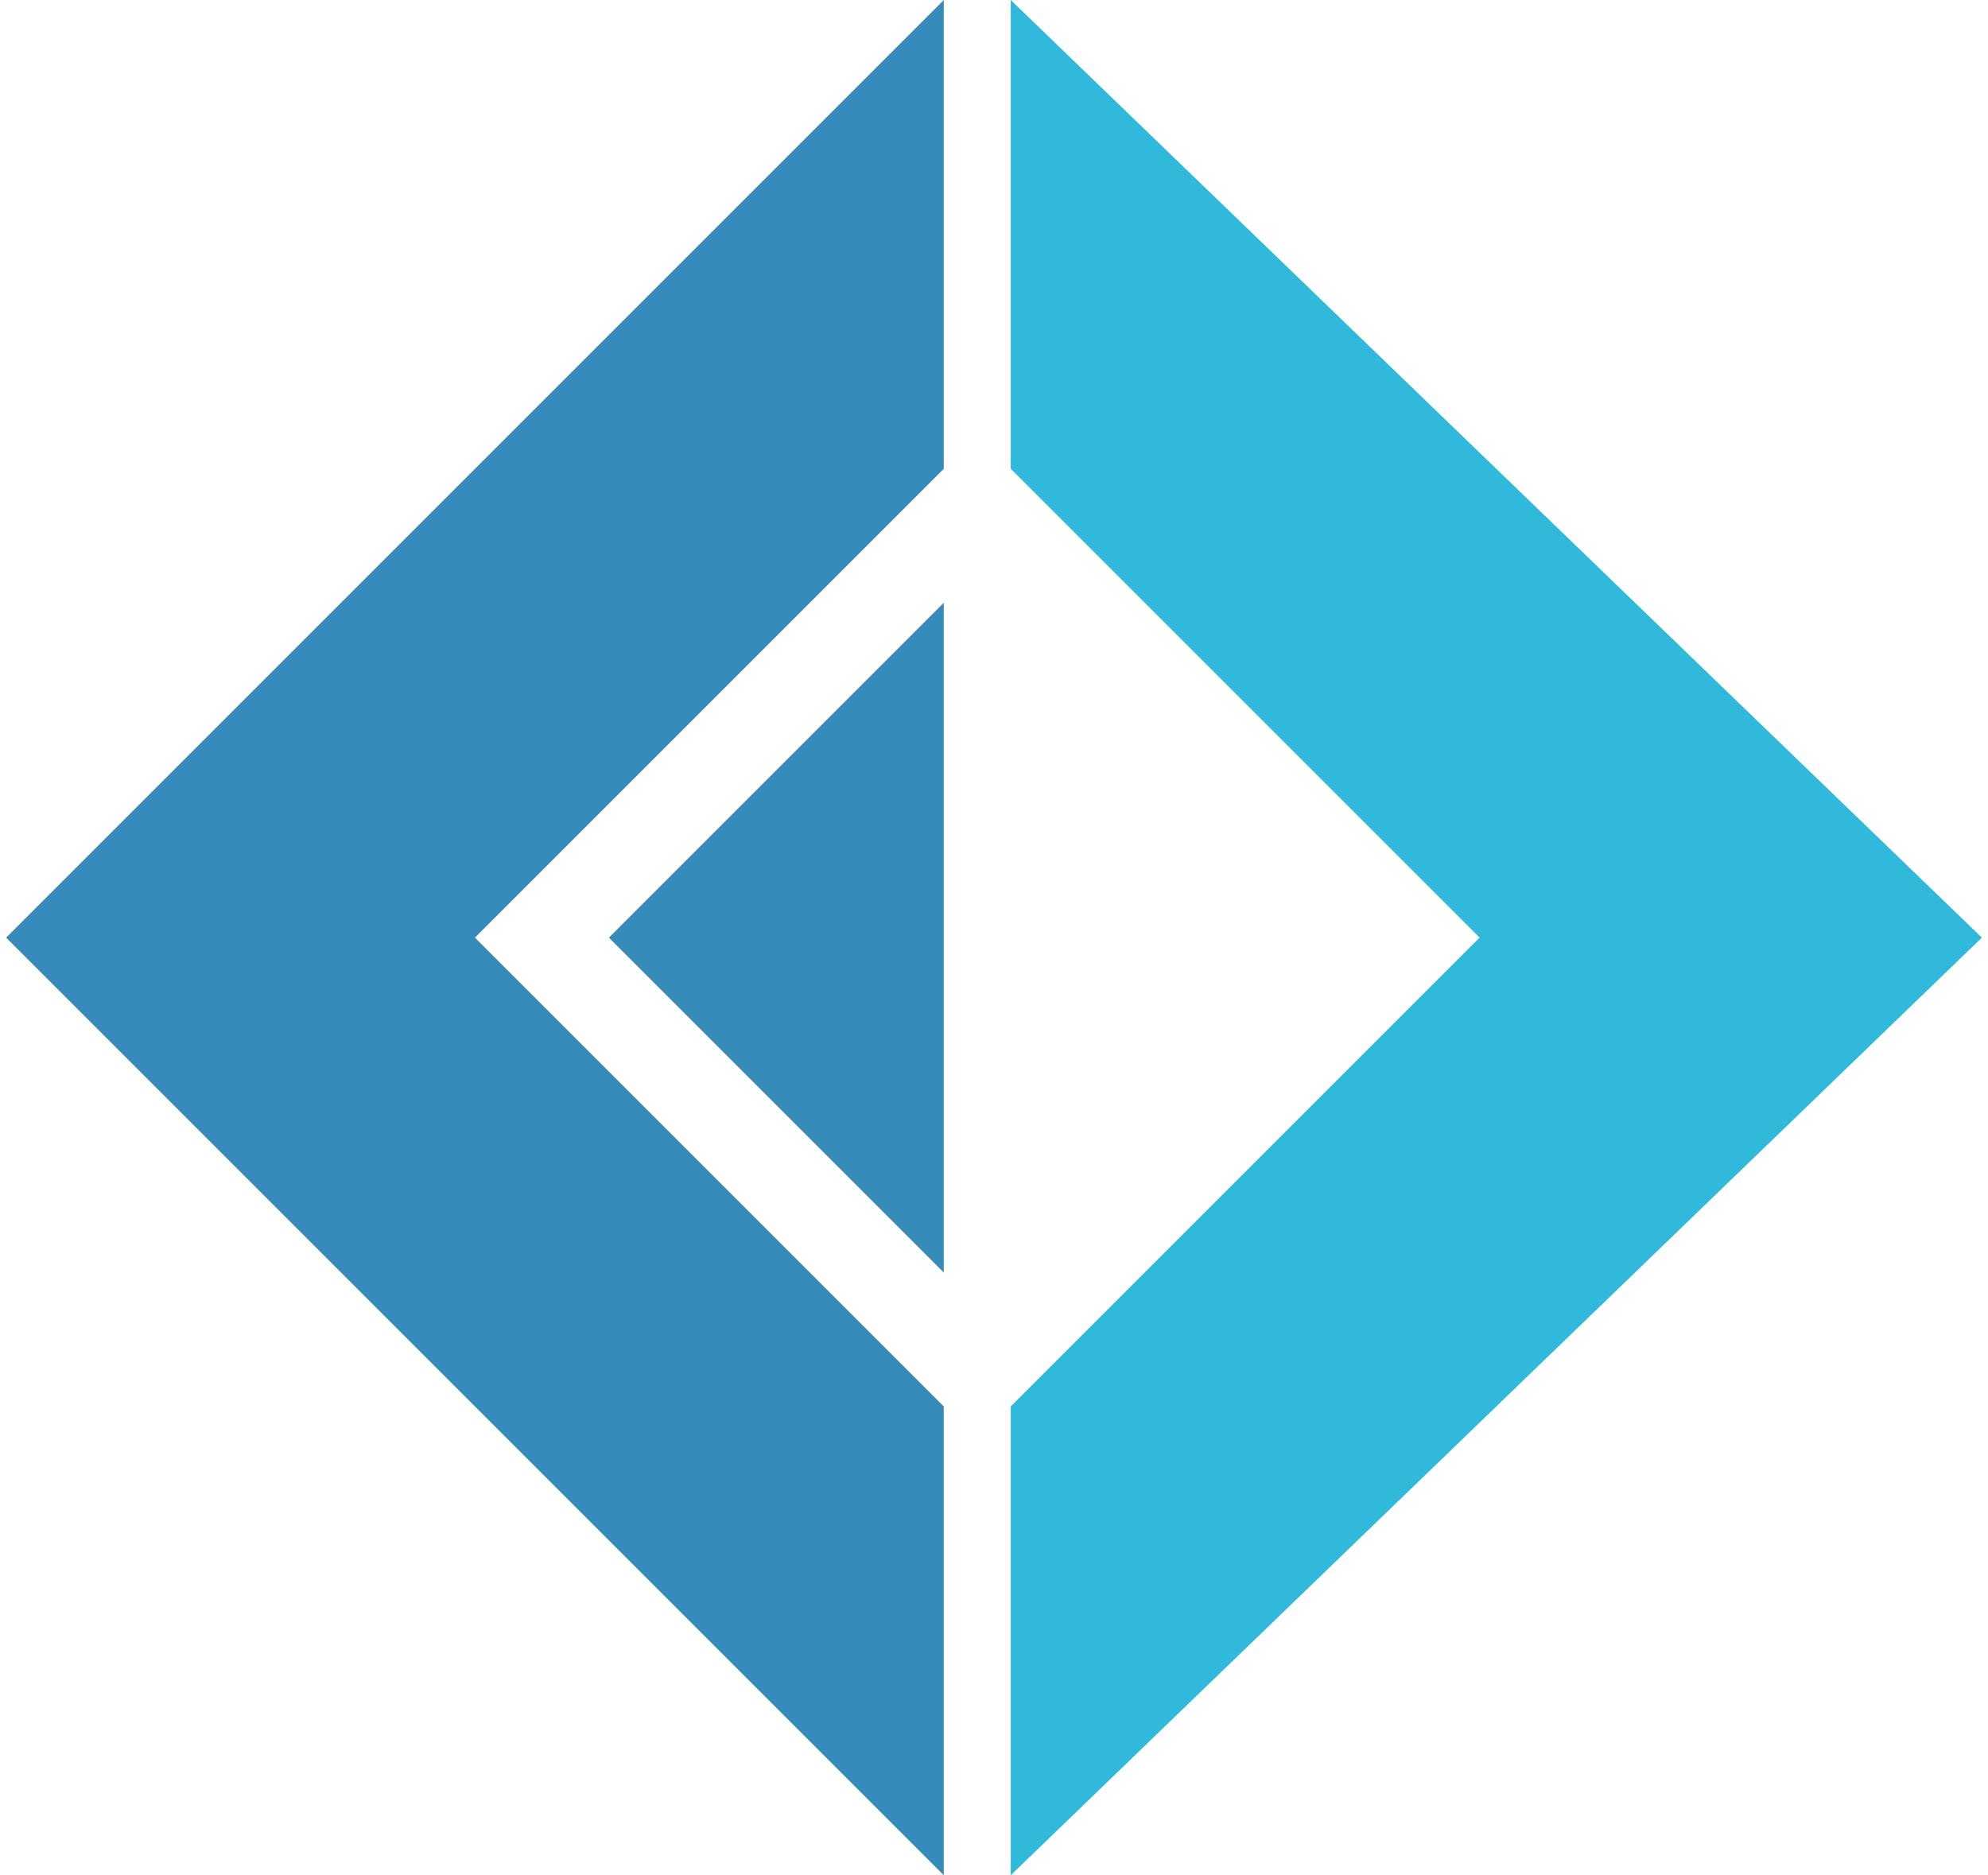
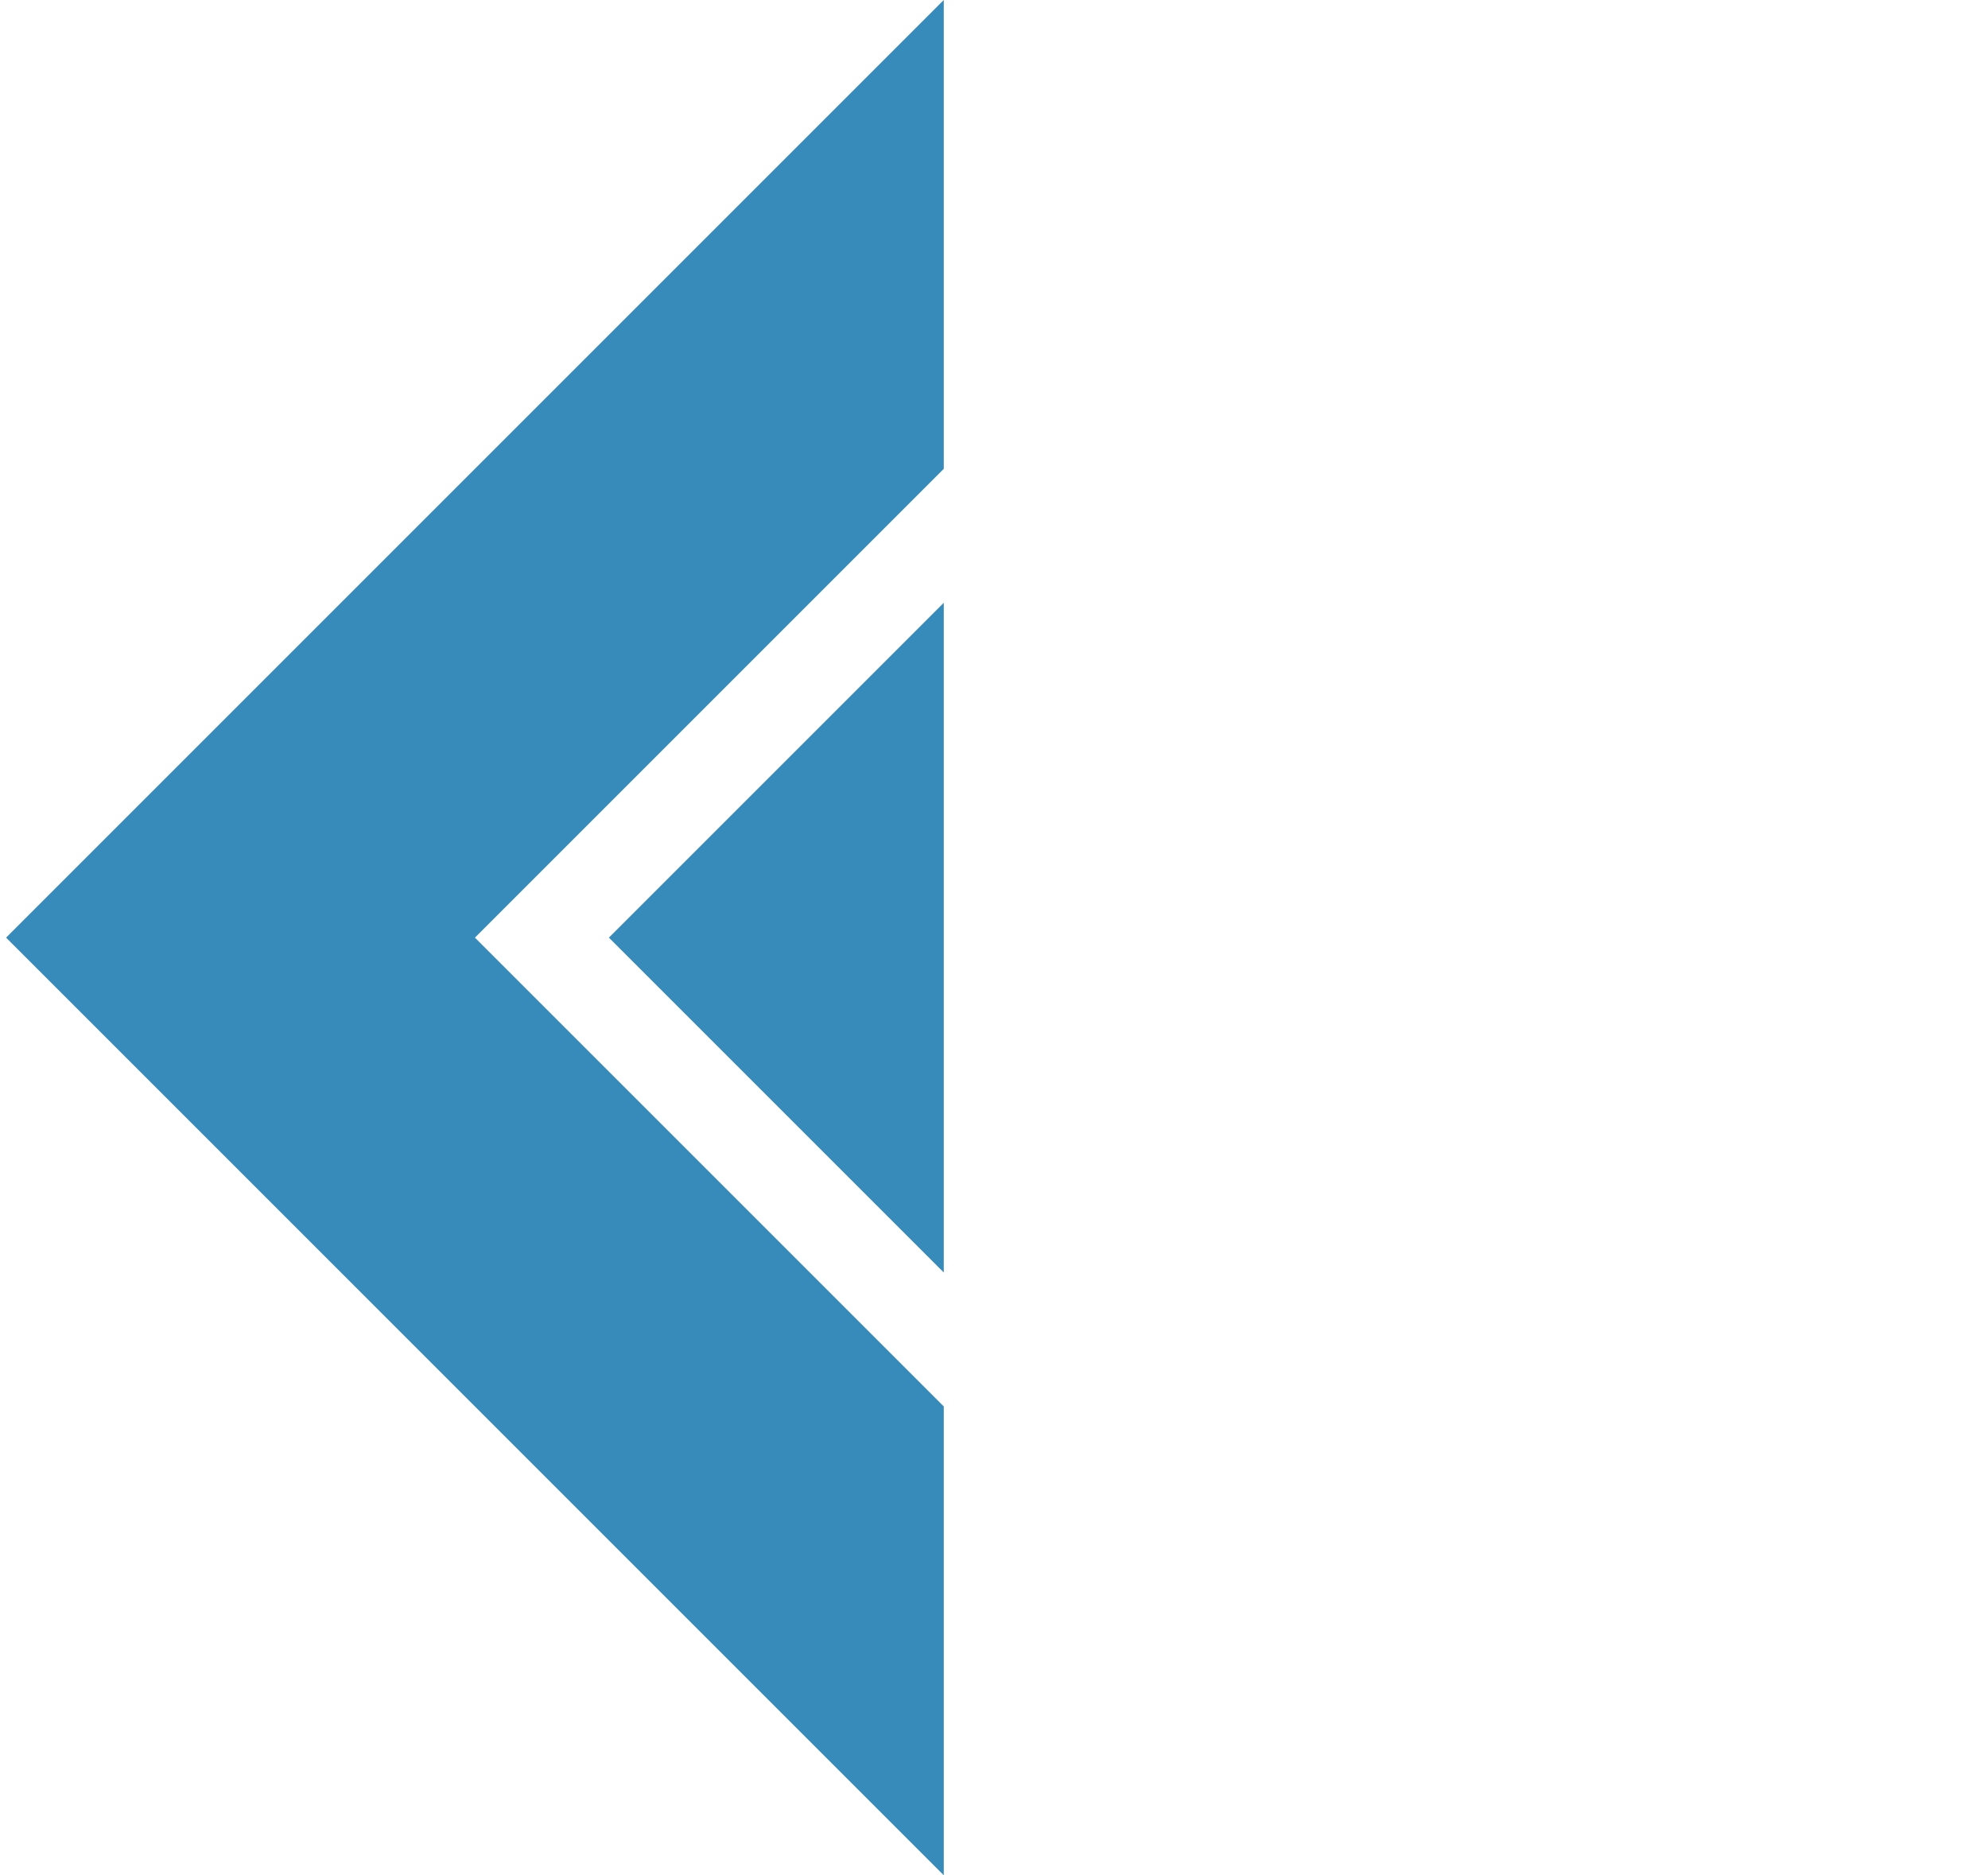
<svg xmlns="http://www.w3.org/2000/svg" width="1.06em" height="1em" viewBox="0 0 256 243">
  <path fill="#378BBA" d="M0 121.492L121.492 0v60.746l-60.746 60.746l60.746 60.745v60.746z" />
  <path fill="#378BBA" d="m78.102 121.492l43.39-43.39v86.78z" />
-   <path fill="#30B9DB" d="M256 121.492L130.17 0v60.746l60.745 60.746l-60.746 60.745v60.746z" />
</svg>